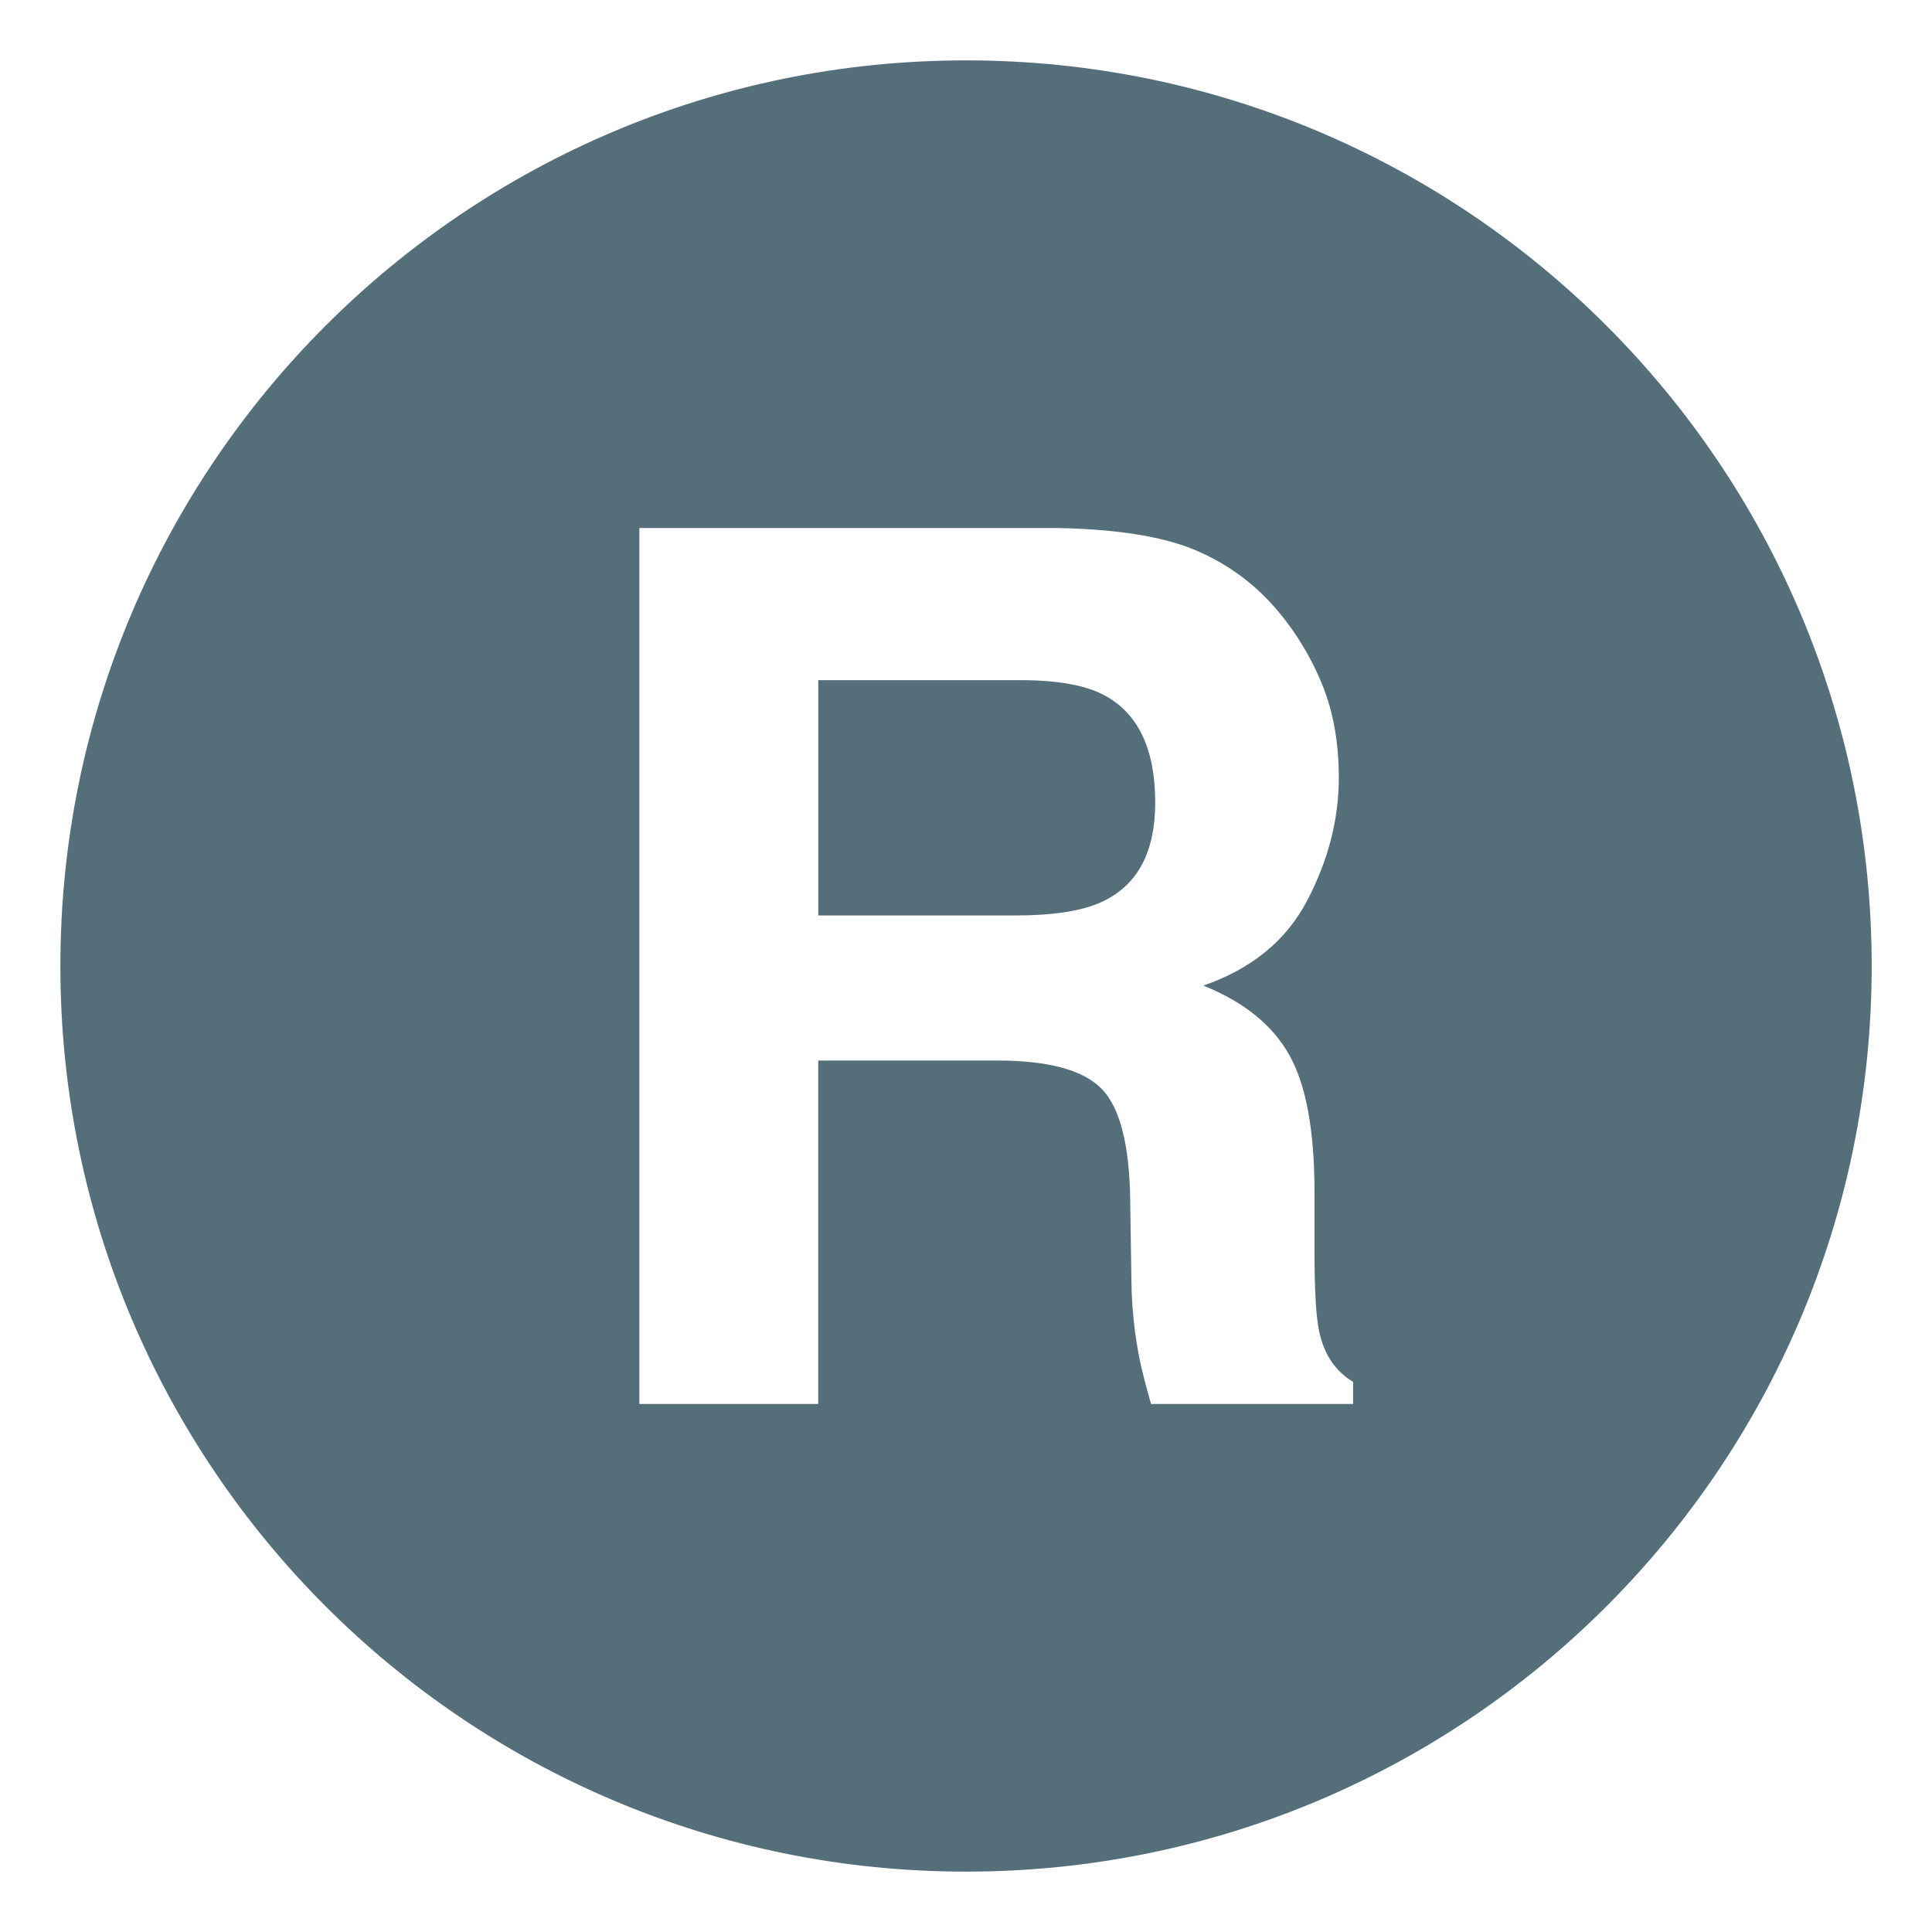
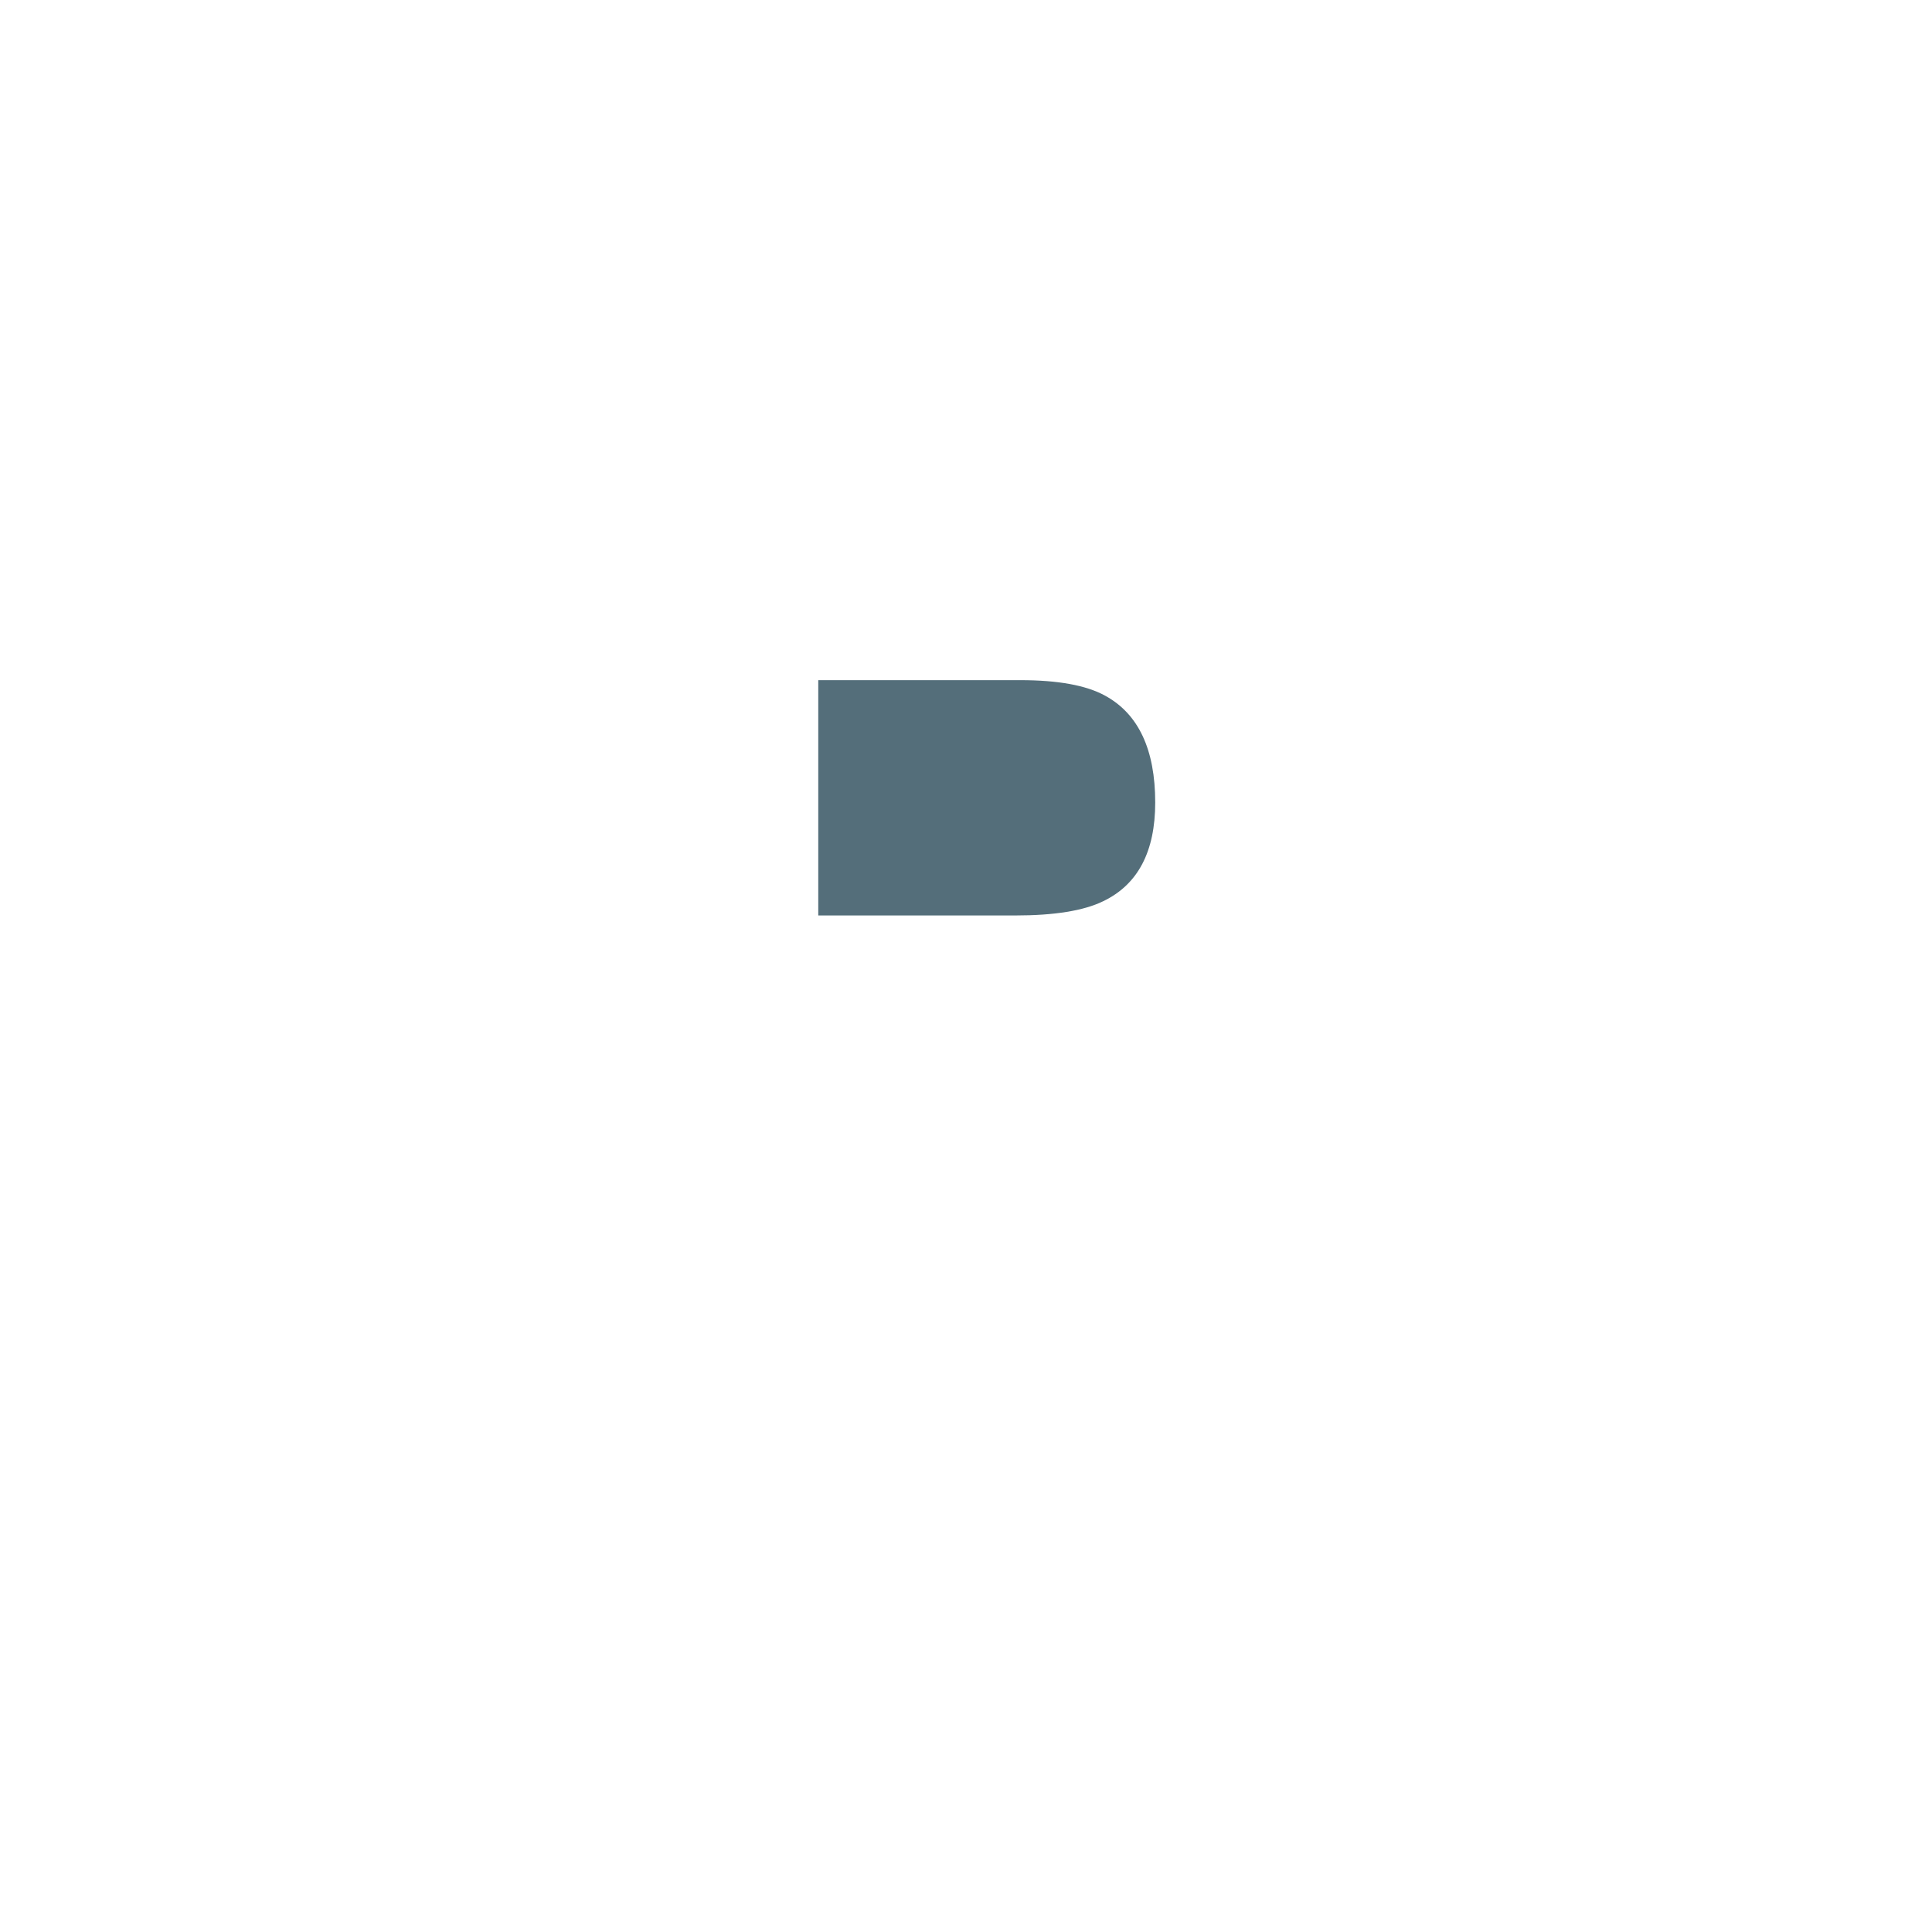
<svg xmlns="http://www.w3.org/2000/svg" viewBox="0 0 64 64" enable-background="new 0 0 64 64">
  <path d="m36.604 23.043c-.623-.342-1.559-.512-2.805-.512h-6.693v7.795h6.525c1.295 0 2.268-.156 2.916-.473 1.146-.551 1.721-1.639 1.721-3.268 0-1.757-.555-2.939-1.664-3.542" fill="#546e7a" />
-   <path d="m32.002 2c-16.568 0-30.002 13.432-30.002 30s13.434 30 30.002 30 30-13.432 30-30-13.432-30-30-30m12.82 44.508h-6.693c-.184-.643-.314-1.16-.393-1.555-.158-.814-.244-1.646-.256-2.5l-.041-2.697c-.023-1.85-.344-3.084-.959-3.701-.613-.615-1.766-.924-3.453-.924h-5.922v11.377h-5.925v-29.016h13.879c1.984.039 3.51.289 4.578.748s1.975 1.135 2.717 2.027c.613.734 1.1 1.549 1.459 2.441.357.893.537 1.908.537 3.051 0 1.379-.348 2.732-1.043 4.064s-1.844 2.273-3.445 2.826c1.338.537 2.287 1.303 2.844 2.293.559.99.838 2.504.838 4.537v1.949c0 1.324.053 2.225.16 2.697.16.748.533 1.299 1.119 1.652v.731z" fill="#546e7a" />
</svg>